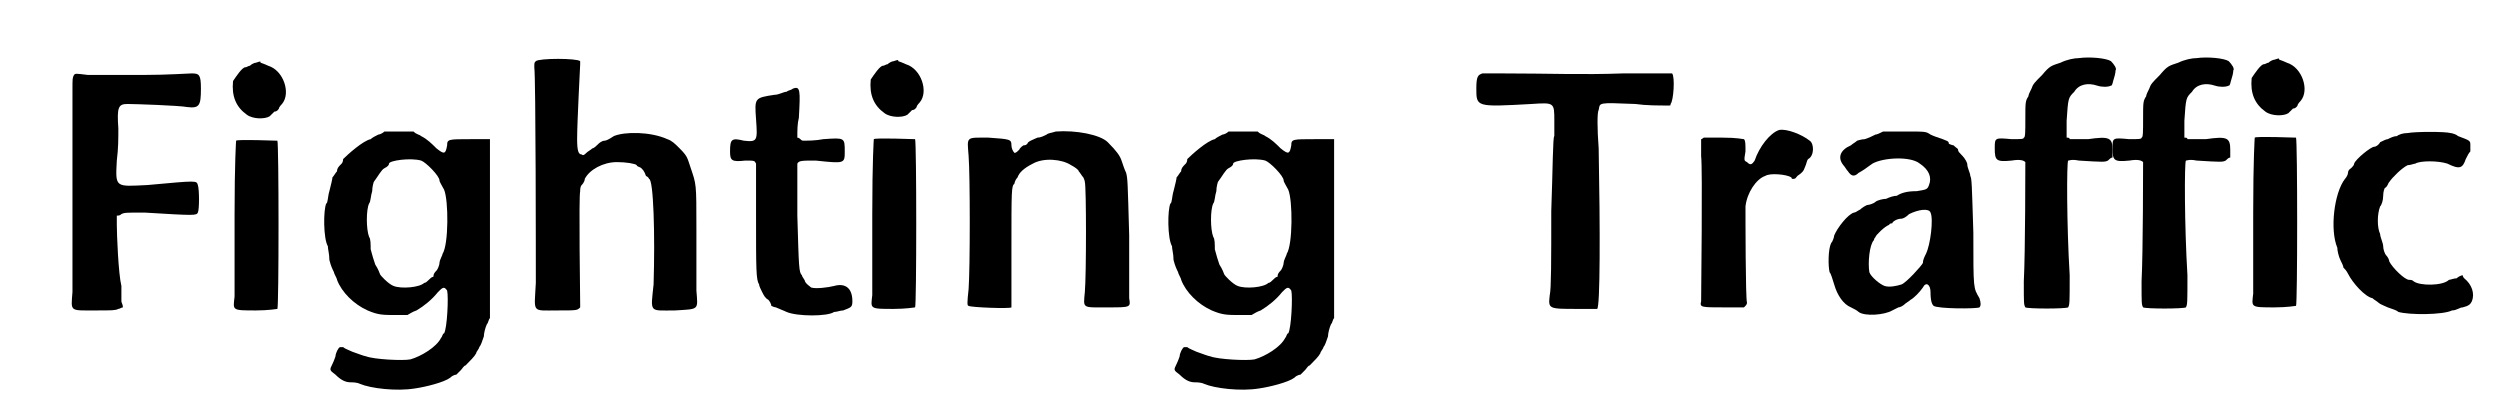
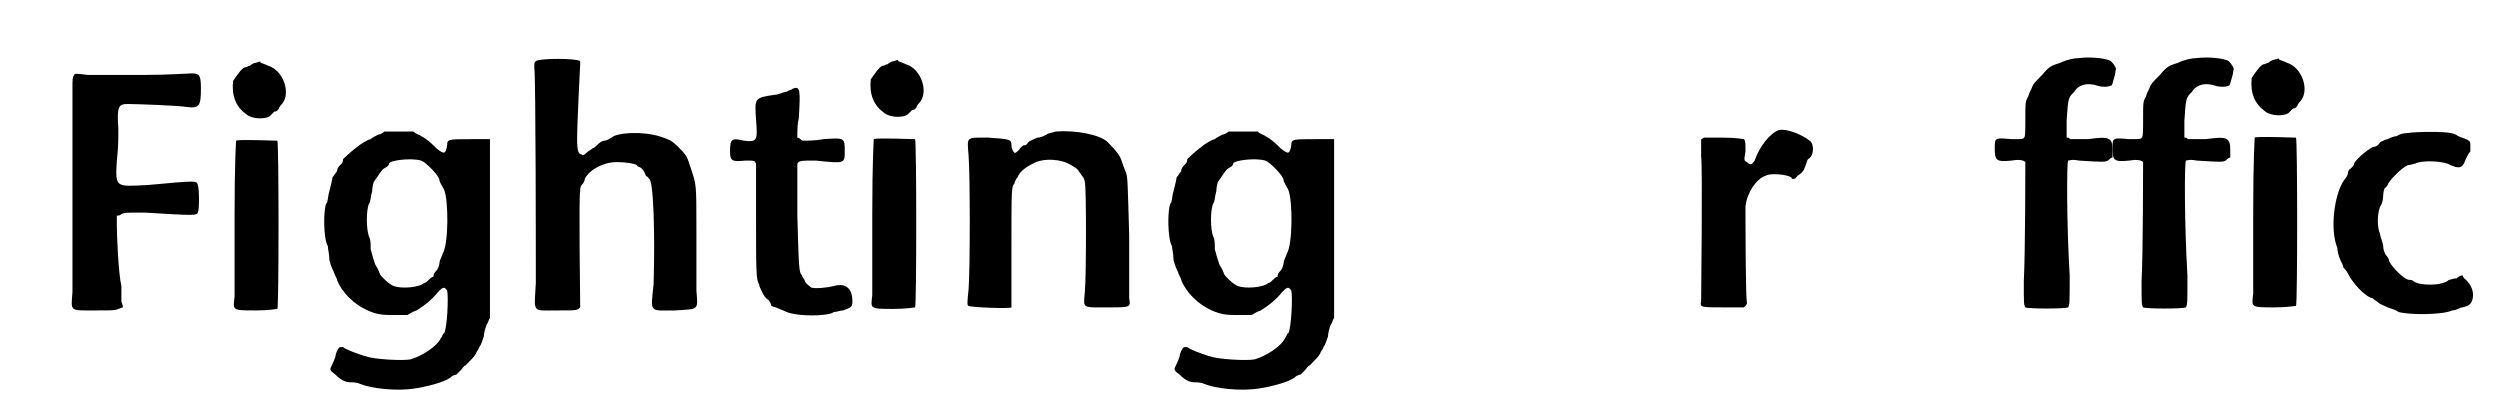
<svg xmlns="http://www.w3.org/2000/svg" xmlns:xlink="http://www.w3.org/1999/xlink" width="161px" height="26px" viewBox="0 0 1614 264" version="1.1">
  <defs>
    <path id="gl7424" d="M 38 28 C 37 30 37 30 37 38 C 37 49 37 157 37 170 C 36 183 35 182 52 182 C 63 182 65 182 67 181 C 68 181 69 180 70 180 C 70 178 69 177 69 176 C 69 174 69 169 69 166 C 67 158 66 132 66 126 C 66 124 66 122 66 120 C 67 120 68 120 69 119 C 71 118 72 118 84 118 C 117 120 118 120 119 118 C 120 116 120 103 119 100 C 118 97 119 97 86 100 C 65 101 65 102 66 84 C 67 76 67 70 67 63 C 66 49 67 47 73 47 C 78 47 107 48 112 49 C 120 50 121 48 121 37 C 121 28 120 27 115 27 C 113 27 99 28 84 28 C 67 28 51 28 47 28 C 39 27 39 27 38 28 z" fill="black" />
-     <path id="gl7425" d="M 25 7 C 24 7 22 8 21 9 C 20 9 19 10 18 10 C 16 10 12 16 10 19 C 9 29 12 36 19 41 C 23 44 31 44 34 42 C 35 41 36 40 37 39 C 39 39 40 37 40 37 C 40 36 42 34 42 34 C 48 27 43 12 33 9 C 31 8 28 7 28 7 C 28 6 28 6 25 7 M 12 58 C 12 58 11 72 11 107 C 11 133 11 157 11 160 C 10 169 9 169 25 169 C 33 169 39 168 39 168 C 40 167 40 60 39 58 C 38 58 13 57 12 58 z" fill="black" />
    <path id="gl7426" d="M 43 16 C 42 17 40 18 39 18 C 37 19 35 20 34 21 C 29 22 19 31 16 34 C 16 36 15 37 15 37 C 13 39 12 40 12 42 C 11 43 10 45 9 46 C 9 47 8 51 7 55 C 6 58 6 63 5 63 C 3 67 3 86 6 91 C 6 93 7 96 7 100 C 8 104 9 106 10 108 C 10 109 12 112 12 113 C 15 121 23 129 32 133 C 39 136 42 136 51 136 C 53 136 55 136 58 136 C 60 135 61 134 64 133 C 69 130 74 126 78 121 C 81 118 82 117 84 120 C 85 124 84 145 82 148 C 81 148 81 150 80 151 C 77 157 67 163 60 165 C 55 166 36 165 31 163 C 30 163 25 161 22 160 C 20 159 17 158 16 157 C 15 157 14 157 14 157 C 13 157 11 161 11 163 C 11 163 10 166 9 168 C 7 172 7 172 11 175 C 15 179 18 180 21 180 C 22 180 25 180 27 181 C 34 184 51 186 63 184 C 70 183 82 180 86 177 C 88 175 90 175 90 175 C 90 175 91 174 93 172 C 94 171 95 169 96 169 C 99 166 102 163 103 161 C 103 160 105 158 105 157 C 106 156 107 153 108 150 C 108 148 109 144 110 142 C 111 141 111 139 112 138 C 112 119 112 100 112 81 C 112 31 112 22 112 21 C 111 21 109 21 99 21 C 85 21 84 21 84 25 C 83 31 82 31 77 27 C 74 24 71 21 67 19 C 66 18 64 18 62 16 C 59 16 56 16 54 16 C 49 16 44 16 43 16 M 67 35 C 70 36 79 45 79 48 C 79 49 81 52 82 54 C 85 61 85 90 81 96 C 81 97 79 100 79 102 C 79 103 78 106 77 107 C 76 108 75 109 75 111 C 74 111 73 112 72 113 C 71 114 70 115 69 115 C 66 118 54 119 49 117 C 46 116 40 110 40 109 C 40 109 39 106 37 103 C 36 100 35 97 34 93 C 34 90 34 86 33 85 C 31 80 31 67 33 63 C 34 62 34 58 35 55 C 35 52 36 49 36 49 C 39 45 41 41 43 40 C 45 39 46 38 46 37 C 46 35 60 33 67 35 z" fill="black" />
    <path id="gl7427" d="M 22 6 C 21 7 21 7 21 10 C 22 17 22 137 22 151 C 21 171 19 169 36 169 C 49 169 49 169 51 167 C 51 166 51 166 51 165 C 51 163 50 94 51 91 C 51 90 51 88 52 87 C 52 87 54 85 54 83 C 57 77 66 72 75 72 C 81 72 87 73 88 74 C 88 75 90 75 91 76 C 92 77 93 78 94 81 C 96 82 96 83 96 83 C 99 83 100 120 99 152 C 97 171 96 169 113 169 C 129 168 128 169 127 156 C 127 150 127 132 127 116 C 127 85 127 87 123 75 C 121 69 121 68 116 63 C 113 60 111 58 108 57 C 97 52 80 52 73 55 C 70 57 68 58 67 58 C 65 58 63 60 63 60 C 62 61 60 63 59 63 C 58 64 56 65 55 66 C 54 67 53 68 52 67 C 50 67 49 65 49 57 C 49 46 51 9 51 8 C 51 8 51 7 51 6 C 49 4 24 4 22 6 z" fill="black" />
    <path id="gl7428" d="M 55 5 C 54 6 52 6 51 7 C 49 7 46 9 43 9 C 30 11 30 11 31 25 C 32 39 32 40 23 39 C 15 37 14 38 14 46 C 14 52 15 53 24 52 C 30 52 30 52 31 54 C 31 55 31 60 31 89 C 31 123 31 130 33 133 C 33 134 34 136 35 138 C 36 140 37 142 39 143 C 40 144 41 146 41 147 C 41 147 43 148 44 148 C 46 149 49 150 51 151 C 58 154 78 154 82 151 C 84 151 86 150 88 150 C 93 148 94 148 94 144 C 94 135 89 132 82 134 C 78 135 70 136 67 135 C 66 134 64 133 63 131 C 63 130 61 128 61 127 C 59 125 59 122 58 88 C 58 69 58 54 58 54 C 59 52 61 52 70 52 C 89 54 89 54 89 46 C 89 37 89 37 75 38 C 70 39 64 39 63 39 C 61 39 61 39 60 38 C 59 37 58 37 58 37 C 58 32 58 28 59 24 C 60 6 60 3 55 5 z" fill="black" />
    <path id="gl7425" d="M 25 7 C 24 7 22 8 21 9 C 20 9 19 10 18 10 C 16 10 12 16 10 19 C 9 29 12 36 19 41 C 23 44 31 44 34 42 C 35 41 36 40 37 39 C 39 39 40 37 40 37 C 40 36 42 34 42 34 C 48 27 43 12 33 9 C 31 8 28 7 28 7 C 28 6 28 6 25 7 M 12 58 C 12 58 11 72 11 107 C 11 133 11 157 11 160 C 10 169 9 169 25 169 C 33 169 39 168 39 168 C 40 167 40 60 39 58 C 38 58 13 57 12 58 z" fill="black" />
    <path id="gl7429" d="M 66 15 C 63 16 61 16 60 17 C 58 18 56 19 54 19 C 52 20 49 21 48 22 C 47 24 46 24 45 24 C 45 24 43 25 42 27 C 41 28 40 29 39 29 C 38 28 37 26 37 24 C 37 20 36 20 22 19 C 7 19 8 18 9 31 C 10 44 10 104 9 118 C 8 127 8 129 9 129 C 10 130 36 131 37 130 C 37 129 37 123 37 93 C 37 52 37 51 39 49 C 39 48 40 46 41 45 C 42 42 45 39 51 36 C 58 32 70 33 76 37 C 78 38 81 40 81 41 C 82 42 83 44 84 45 C 84 45 85 47 85 48 C 86 51 86 109 85 120 C 84 131 83 130 100 130 C 115 130 115 130 114 124 C 114 122 114 103 114 83 C 113 47 113 46 112 42 C 111 40 110 37 109 34 C 108 31 106 28 100 22 C 95 17 79 14 66 15 z" fill="black" />
    <path id="gl7426" d="M 43 16 C 42 17 40 18 39 18 C 37 19 35 20 34 21 C 29 22 19 31 16 34 C 16 36 15 37 15 37 C 13 39 12 40 12 42 C 11 43 10 45 9 46 C 9 47 8 51 7 55 C 6 58 6 63 5 63 C 3 67 3 86 6 91 C 6 93 7 96 7 100 C 8 104 9 106 10 108 C 10 109 12 112 12 113 C 15 121 23 129 32 133 C 39 136 42 136 51 136 C 53 136 55 136 58 136 C 60 135 61 134 64 133 C 69 130 74 126 78 121 C 81 118 82 117 84 120 C 85 124 84 145 82 148 C 81 148 81 150 80 151 C 77 157 67 163 60 165 C 55 166 36 165 31 163 C 30 163 25 161 22 160 C 20 159 17 158 16 157 C 15 157 14 157 14 157 C 13 157 11 161 11 163 C 11 163 10 166 9 168 C 7 172 7 172 11 175 C 15 179 18 180 21 180 C 22 180 25 180 27 181 C 34 184 51 186 63 184 C 70 183 82 180 86 177 C 88 175 90 175 90 175 C 90 175 91 174 93 172 C 94 171 95 169 96 169 C 99 166 102 163 103 161 C 103 160 105 158 105 157 C 106 156 107 153 108 150 C 108 148 109 144 110 142 C 111 141 111 139 112 138 C 112 119 112 100 112 81 C 112 31 112 22 112 21 C 111 21 109 21 99 21 C 85 21 84 21 84 25 C 83 31 82 31 77 27 C 74 24 71 21 67 19 C 66 18 64 18 62 16 C 59 16 56 16 54 16 C 49 16 44 16 43 16 M 67 35 C 70 36 79 45 79 48 C 79 49 81 52 82 54 C 85 61 85 90 81 96 C 81 97 79 100 79 102 C 79 103 78 106 77 107 C 76 108 75 109 75 111 C 74 111 73 112 72 113 C 71 114 70 115 69 115 C 66 118 54 119 49 117 C 46 116 40 110 40 109 C 40 109 39 106 37 103 C 36 100 35 97 34 93 C 34 90 34 86 33 85 C 31 80 31 67 33 63 C 34 62 34 58 35 55 C 35 52 36 49 36 49 C 39 45 41 41 43 40 C 45 39 46 38 46 37 C 46 35 60 33 67 35 z" fill="black" />
-     <path id="gl7430" d="M 10 48 C 7 49 6 50 6 58 C 6 70 6 70 42 68 C 57 67 57 67 57 79 C 57 84 57 88 57 89 C 56 89 56 111 55 138 C 55 170 55 189 54 193 C 53 202 53 202 72 202 C 81 202 85 202 85 202 C 87 201 87 150 86 97 C 85 84 85 73 86 72 C 87 67 85 67 110 68 C 117 69 125 69 132 69 C 133 69 133 69 133 68 C 135 66 136 50 134 48 C 133 48 130 48 102 48 C 75 49 54 48 22 48 C 16 48 11 48 10 48 z" fill="black" />
    <path id="gl7431" d="M 88 25 C 82 27 75 36 72 45 C 70 48 69 48 67 46 C 65 45 65 45 66 39 C 66 34 66 32 65 31 C 64 31 61 30 51 30 C 47 30 43 30 39 30 C 38 30 38 31 37 31 C 37 33 37 34 37 42 C 38 50 37 133 37 137 C 36 141 37 141 52 141 C 56 141 60 141 65 141 C 65 141 66 140 66 140 C 67 139 67 138 67 138 C 66 136 66 80 66 75 C 67 66 73 57 79 55 C 82 53 93 54 96 56 C 96 57 97 57 97 57 C 99 57 99 56 100 55 C 103 53 104 52 105 49 C 106 47 106 45 107 44 C 111 42 111 34 108 32 C 103 28 93 24 88 25 z" fill="black" />
-     <path id="gl7432" d="M 39 4 C 37 5 35 6 34 6 C 32 7 30 8 27 9 C 25 9 22 10 22 10 C 21 11 19 12 18 13 C 11 16 9 21 13 26 C 14 27 15 29 16 30 C 18 33 20 34 23 31 C 25 30 28 28 32 25 C 39 21 57 20 63 25 C 69 29 71 34 69 39 C 68 42 67 42 61 43 C 55 43 51 44 48 46 C 46 46 43 47 41 48 C 39 48 35 49 34 50 C 33 51 30 52 29 52 C 28 52 25 54 24 55 C 22 56 21 57 20 57 C 16 58 9 67 7 72 C 7 73 6 76 5 77 C 3 81 3 92 4 96 C 5 97 6 101 7 104 C 9 111 13 117 18 119 C 20 120 22 121 23 122 C 27 125 40 124 45 121 C 45 121 47 120 49 119 C 50 119 52 118 53 117 C 54 116 56 115 57 114 C 59 113 63 109 65 106 C 67 102 70 104 70 109 C 70 115 71 117 72 118 C 75 120 100 120 102 119 C 103 118 103 116 102 113 C 98 106 98 108 98 70 C 97 38 97 35 96 33 C 96 31 94 28 94 25 C 93 22 91 20 90 19 C 89 18 88 17 88 16 C 88 15 87 15 85 13 C 84 13 82 12 82 12 C 82 10 80 10 78 9 C 75 8 72 7 70 6 C 67 4 67 4 54 4 C 47 4 40 4 39 4 M 70 57 C 72 61 70 78 67 84 C 66 86 65 88 65 90 C 64 92 54 103 51 104 C 48 105 43 106 40 105 C 37 104 31 99 30 96 C 29 90 30 78 33 75 C 33 74 34 73 34 73 C 34 72 40 66 43 65 C 43 64 45 64 45 64 C 45 63 48 61 51 61 C 52 61 54 60 56 58 C 62 55 69 54 70 57 z" fill="black" />
    <path id="gl7433" d="M 69 20 C 66 20 61 21 57 23 C 51 25 50 25 45 31 C 40 36 39 37 38 40 C 37 42 36 44 36 45 C 34 48 34 49 34 60 C 34 68 34 72 33 72 C 33 73 31 73 25 73 C 14 72 14 72 14 79 C 14 87 15 88 25 87 C 31 86 33 87 34 88 C 34 90 34 147 33 166 C 33 181 33 181 34 183 C 36 184 60 184 62 183 C 63 181 63 180 63 162 C 61 129 61 88 62 87 C 63 87 64 86 69 87 C 85 88 86 88 88 87 C 89 86 90 85 91 85 C 91 84 91 82 91 80 C 91 72 89 71 75 73 C 65 73 64 73 63 73 C 63 72 62 72 61 72 C 61 68 61 64 61 61 C 62 46 62 46 66 42 C 69 37 75 36 81 38 C 84 39 88 39 90 38 C 91 38 91 36 92 33 C 93 30 93 28 93 28 C 94 27 92 24 90 22 C 87 20 76 19 69 20 z" fill="black" />
-     <path id="gl7433" d="M 69 20 C 66 20 61 21 57 23 C 51 25 50 25 45 31 C 40 36 39 37 38 40 C 37 42 36 44 36 45 C 34 48 34 49 34 60 C 34 68 34 72 33 72 C 33 73 31 73 25 73 C 14 72 14 72 14 79 C 14 87 15 88 25 87 C 31 86 33 87 34 88 C 34 90 34 147 33 166 C 33 181 33 181 34 183 C 36 184 60 184 62 183 C 63 181 63 180 63 162 C 61 129 61 88 62 87 C 63 87 64 86 69 87 C 85 88 86 88 88 87 C 89 86 90 85 91 85 C 91 84 91 82 91 80 C 91 72 89 71 75 73 C 65 73 64 73 63 73 C 63 72 62 72 61 72 C 61 68 61 64 61 61 C 62 46 62 46 66 42 C 69 37 75 36 81 38 C 84 39 88 39 90 38 C 91 38 91 36 92 33 C 93 30 93 28 93 28 C 94 27 92 24 90 22 C 87 20 76 19 69 20 z" fill="black" />
-     <path id="gl7425" d="M 25 7 C 24 7 22 8 21 9 C 20 9 19 10 18 10 C 16 10 12 16 10 19 C 9 29 12 36 19 41 C 23 44 31 44 34 42 C 35 41 36 40 37 39 C 39 39 40 37 40 37 C 40 36 42 34 42 34 C 48 27 43 12 33 9 C 31 8 28 7 28 7 C 28 6 28 6 25 7 M 12 58 C 12 58 11 72 11 107 C 11 133 11 157 11 160 C 10 169 9 169 25 169 C 33 169 39 168 39 168 C 40 167 40 60 39 58 C 38 58 13 57 12 58 z" fill="black" />
+     <path id="gl7425" d="M 25 7 C 24 7 22 8 21 9 C 20 9 19 10 18 10 C 16 10 12 16 10 19 C 9 29 12 36 19 41 C 23 44 31 44 34 42 C 35 41 36 40 37 39 C 39 39 40 37 40 37 C 48 27 43 12 33 9 C 31 8 28 7 28 7 C 28 6 28 6 25 7 M 12 58 C 12 58 11 72 11 107 C 11 133 11 157 11 160 C 10 169 9 169 25 169 C 33 169 39 168 39 168 C 40 167 40 60 39 58 C 38 58 13 57 12 58 z" fill="black" />
    <path id="gl7434" d="M 70 10 C 67 10 64 11 63 12 C 61 12 59 13 57 14 C 56 14 54 15 52 16 C 51 18 49 19 48 19 C 46 19 36 27 35 30 C 35 31 34 32 33 33 C 33 33 31 34 31 36 C 31 37 30 39 29 40 C 22 49 19 73 24 85 C 24 87 25 91 26 93 C 27 95 28 97 28 98 C 29 99 30 100 31 102 C 34 108 42 117 47 118 C 48 119 50 120 51 121 C 52 122 55 123 57 124 C 60 125 63 126 64 127 C 71 129 93 129 99 126 C 102 126 104 124 106 124 C 110 123 111 122 112 120 C 114 115 112 109 107 105 C 106 104 106 103 106 103 C 105 103 103 104 102 105 C 100 105 98 106 97 106 C 93 110 78 110 74 107 C 73 106 72 106 71 106 C 68 106 60 98 58 94 C 58 93 57 91 56 90 C 55 89 54 86 54 84 C 54 82 52 78 52 76 C 50 72 50 63 52 58 C 53 57 54 54 54 51 C 54 48 55 46 55 46 C 57 45 57 43 58 42 C 60 39 66 33 70 31 C 72 31 74 30 75 30 C 78 28 90 28 96 30 C 104 34 106 33 108 27 C 109 25 110 23 111 22 C 111 21 111 21 111 18 C 111 15 111 15 103 12 C 102 11 99 10 98 10 C 95 9 75 9 70 10 z" fill="black" />
  </defs>
  <use xlink:href="#gl7424" x="0" y="21" />
  <use xlink:href="#gl7425" x="132" y="34" />
  <use xlink:href="#gl7426" x="198" y="70" />
  <use xlink:href="#gl7427" x="318" y="34" />
  <use xlink:href="#gl7428" x="453" y="53" />
  <use xlink:href="#gl7425" x="549" y="33" />
  <use xlink:href="#gl7429" x="614" y="71" />
  <use xlink:href="#gl7426" x="750" y="70" />
  <use xlink:href="#gl7430" x="949" y="0" />
  <use xlink:href="#gl7431" x="1065" y="60" />
  <use xlink:href="#gl7432" x="1182" y="82" />
  <use xlink:href="#gl7433" x="1280" y="18" />
  <use xlink:href="#gl7433" x="1357" y="18" />
  <use xlink:href="#gl7425" x="1452" y="32" />
  <use xlink:href="#gl7434" x="1494" y="77" />
</svg>